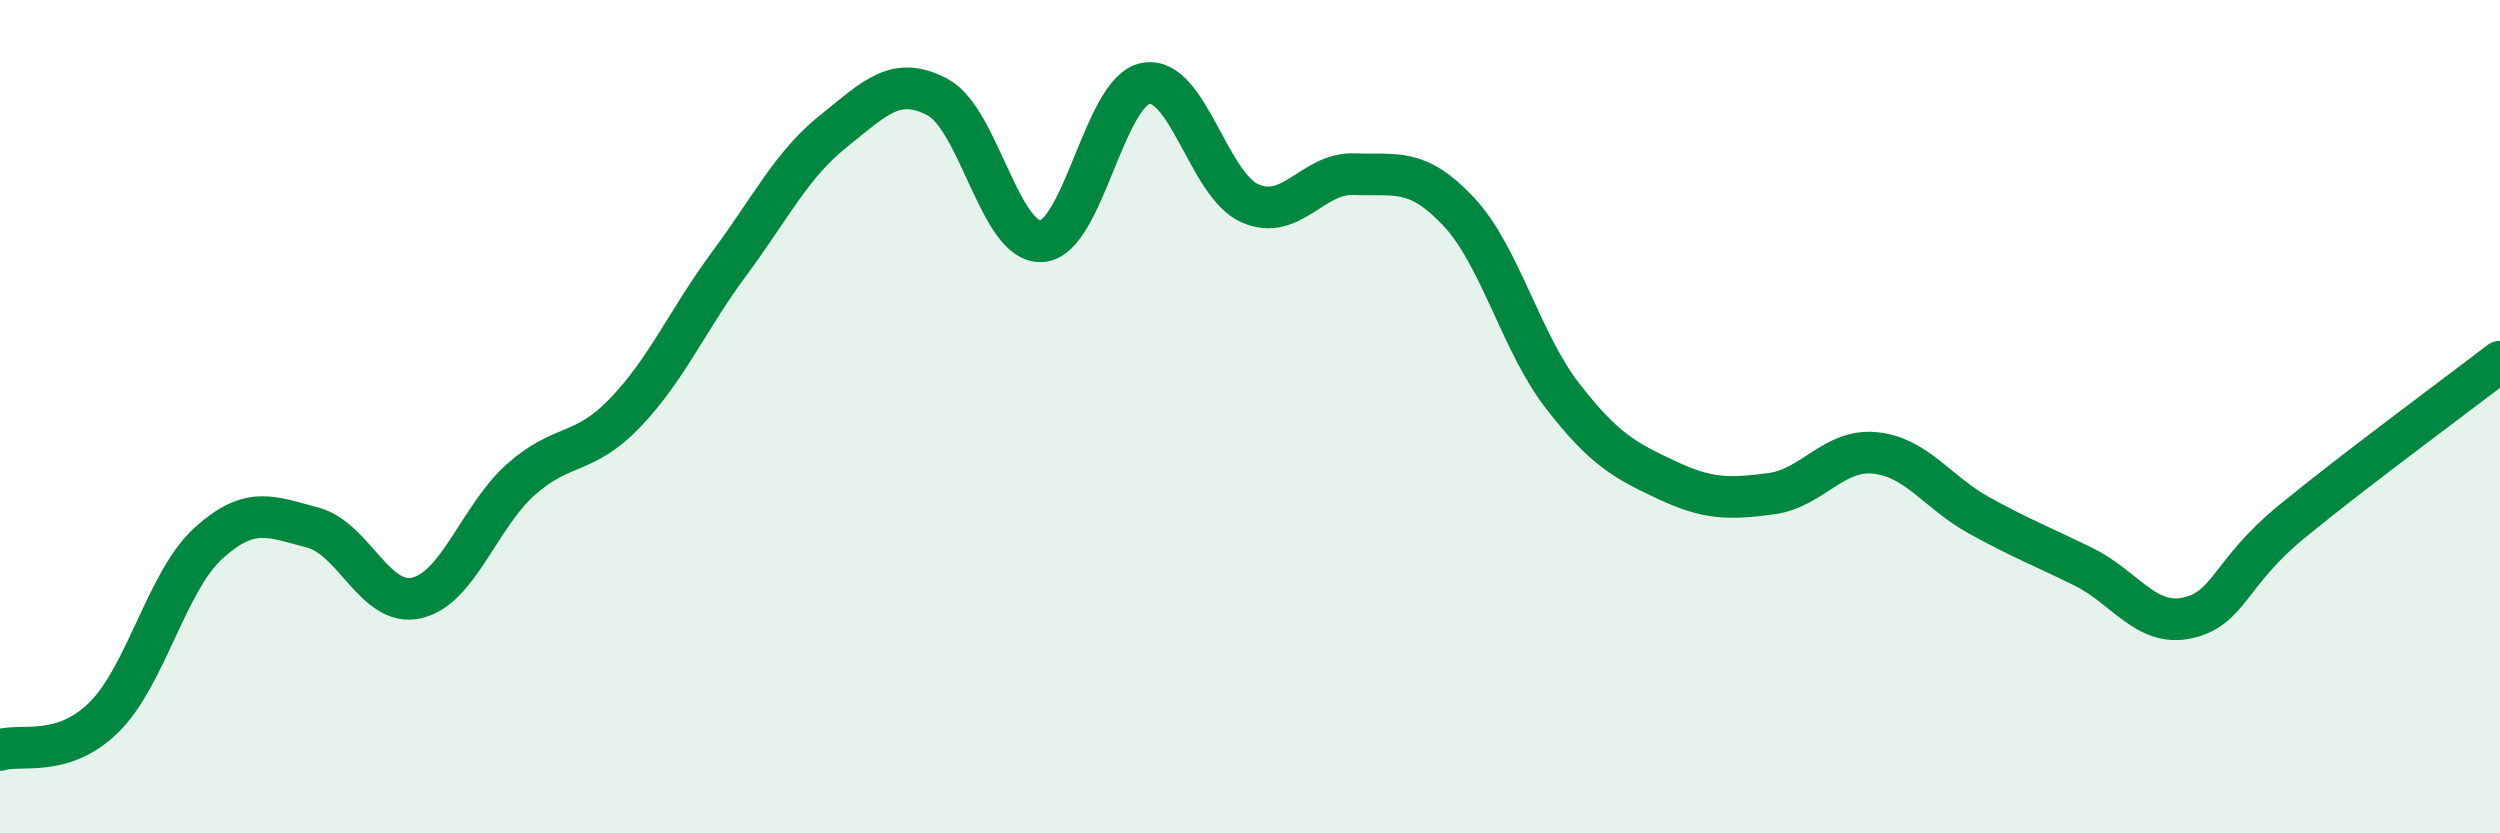
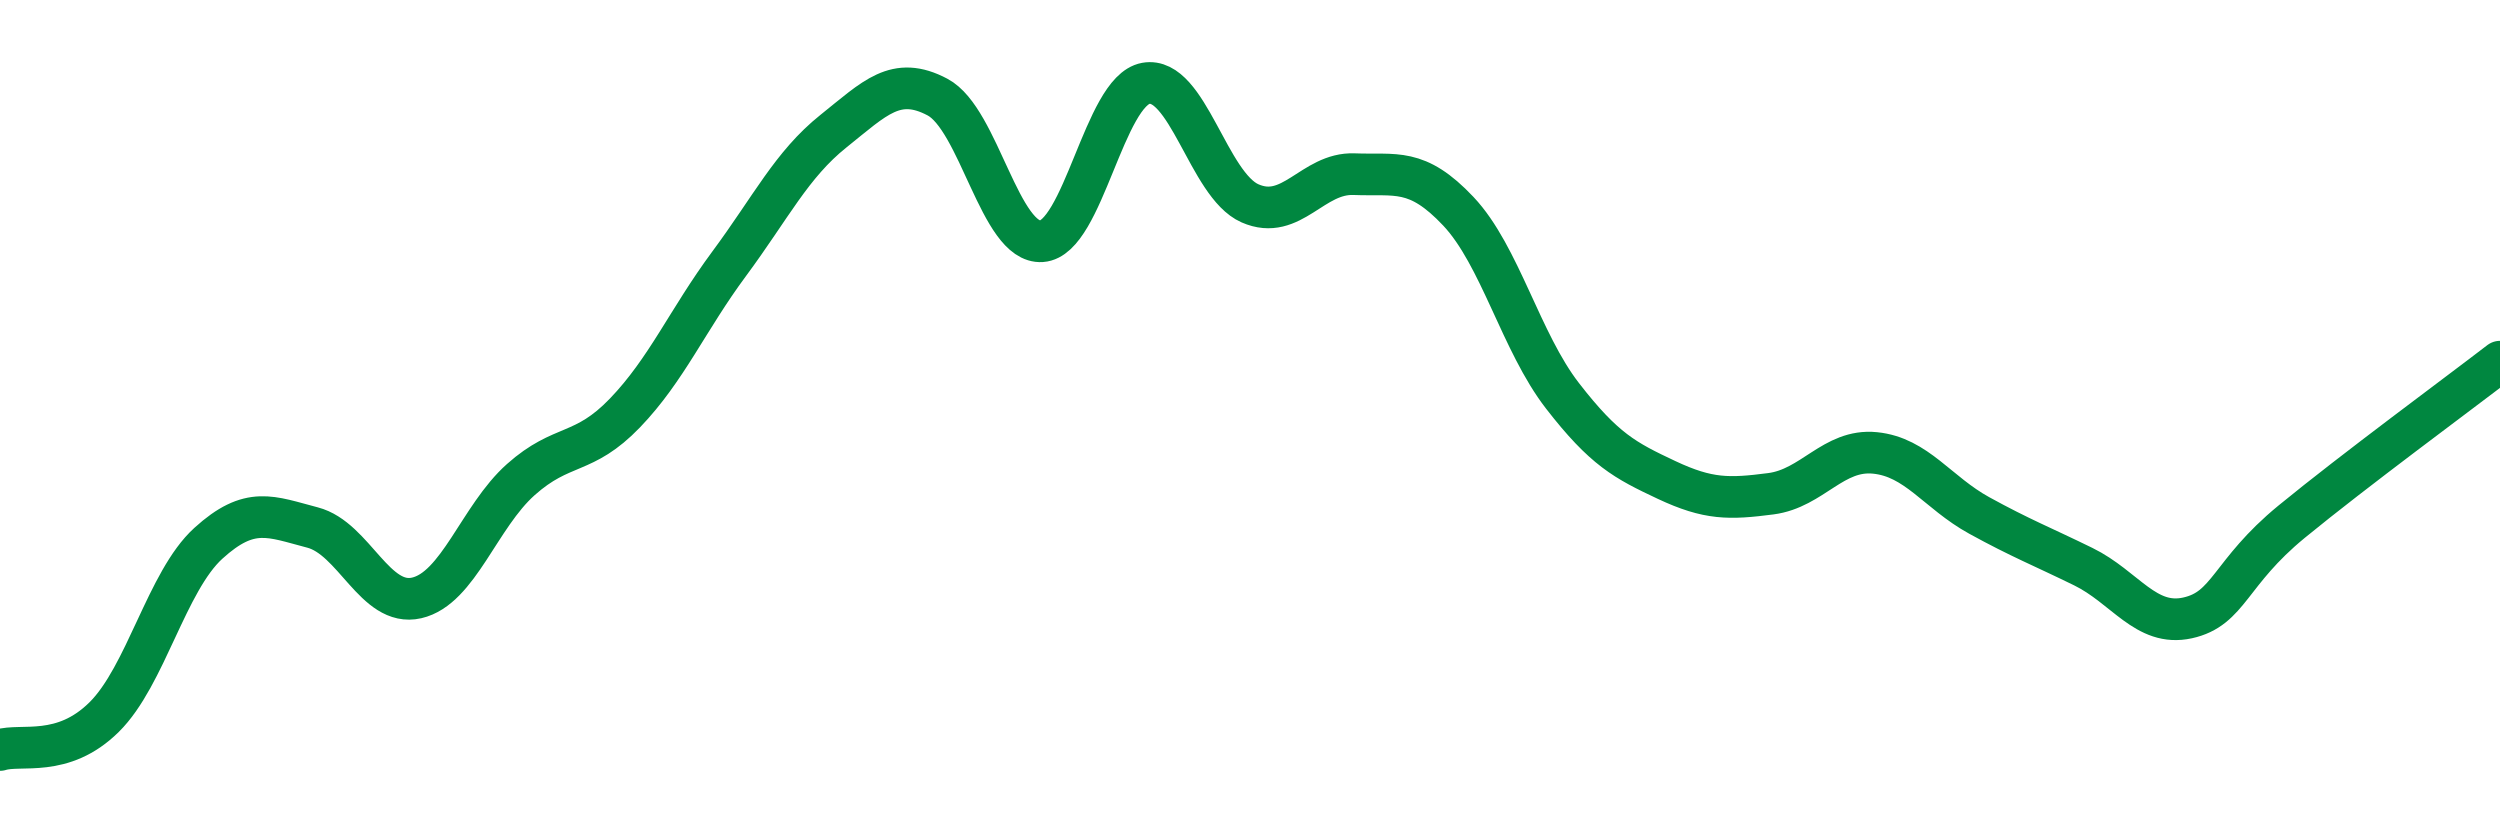
<svg xmlns="http://www.w3.org/2000/svg" width="60" height="20" viewBox="0 0 60 20">
-   <path d="M 0,18 C 0.5,17.84 1.5,18.2 2.5,17.21 C 3.5,16.22 4,13.95 5,13.04 C 6,12.13 6.5,12.4 7.5,12.66 C 8.5,12.92 9,14.58 10,14.35 C 11,14.12 11.5,12.4 12.5,11.51 C 13.5,10.62 14,10.95 15,9.91 C 16,8.87 16.5,7.68 17.5,6.33 C 18.5,4.98 19,3.95 20,3.15 C 21,2.35 21.5,1.8 22.5,2.33 C 23.5,2.86 24,5.86 25,5.79 C 26,5.72 26.5,2.18 27.5,2 C 28.5,1.82 29,4.44 30,4.88 C 31,5.32 31.5,4.14 32.5,4.18 C 33.5,4.22 34,4.01 35,5.07 C 36,6.13 36.5,8.21 37.5,9.5 C 38.5,10.79 39,11.05 40,11.52 C 41,11.99 41.5,11.98 42.5,11.85 C 43.5,11.72 44,10.77 45,10.87 C 46,10.97 46.5,11.82 47.5,12.37 C 48.5,12.92 49,13.11 50,13.6 C 51,14.09 51.5,15.05 52.5,14.83 C 53.5,14.61 53.5,13.75 55,12.52 C 56.5,11.29 59,9.45 60,8.68L60 20L0 20Z" fill="#008740" opacity="0.1" stroke-linecap="round" stroke-linejoin="round" />
  <path d="M 0,18 C 0.5,17.84 1.5,18.2 2.5,17.21 C 3.5,16.22 4,13.95 5,13.04 C 6,12.13 6.5,12.4 7.5,12.66 C 8.5,12.92 9,14.58 10,14.35 C 11,14.12 11.5,12.4 12.5,11.51 C 13.5,10.62 14,10.95 15,9.91 C 16,8.87 16.5,7.68 17.5,6.33 C 18.5,4.98 19,3.95 20,3.15 C 21,2.35 21.5,1.8 22.5,2.33 C 23.5,2.86 24,5.86 25,5.79 C 26,5.72 26.5,2.18 27.5,2 C 28.5,1.82 29,4.44 30,4.88 C 31,5.32 31.5,4.14 32.5,4.18 C 33.5,4.22 34,4.01 35,5.07 C 36,6.13 36.5,8.21 37.5,9.5 C 38.5,10.79 39,11.05 40,11.52 C 41,11.99 41.5,11.98 42.5,11.85 C 43.5,11.72 44,10.77 45,10.87 C 46,10.97 46.5,11.82 47.5,12.37 C 48.5,12.92 49,13.11 50,13.6 C 51,14.09 51.5,15.05 52.5,14.83 C 53.5,14.61 53.5,13.75 55,12.52 C 56.5,11.29 59,9.45 60,8.68" stroke="#008740" stroke-width="1" fill="none" stroke-linecap="round" stroke-linejoin="round" />
</svg>